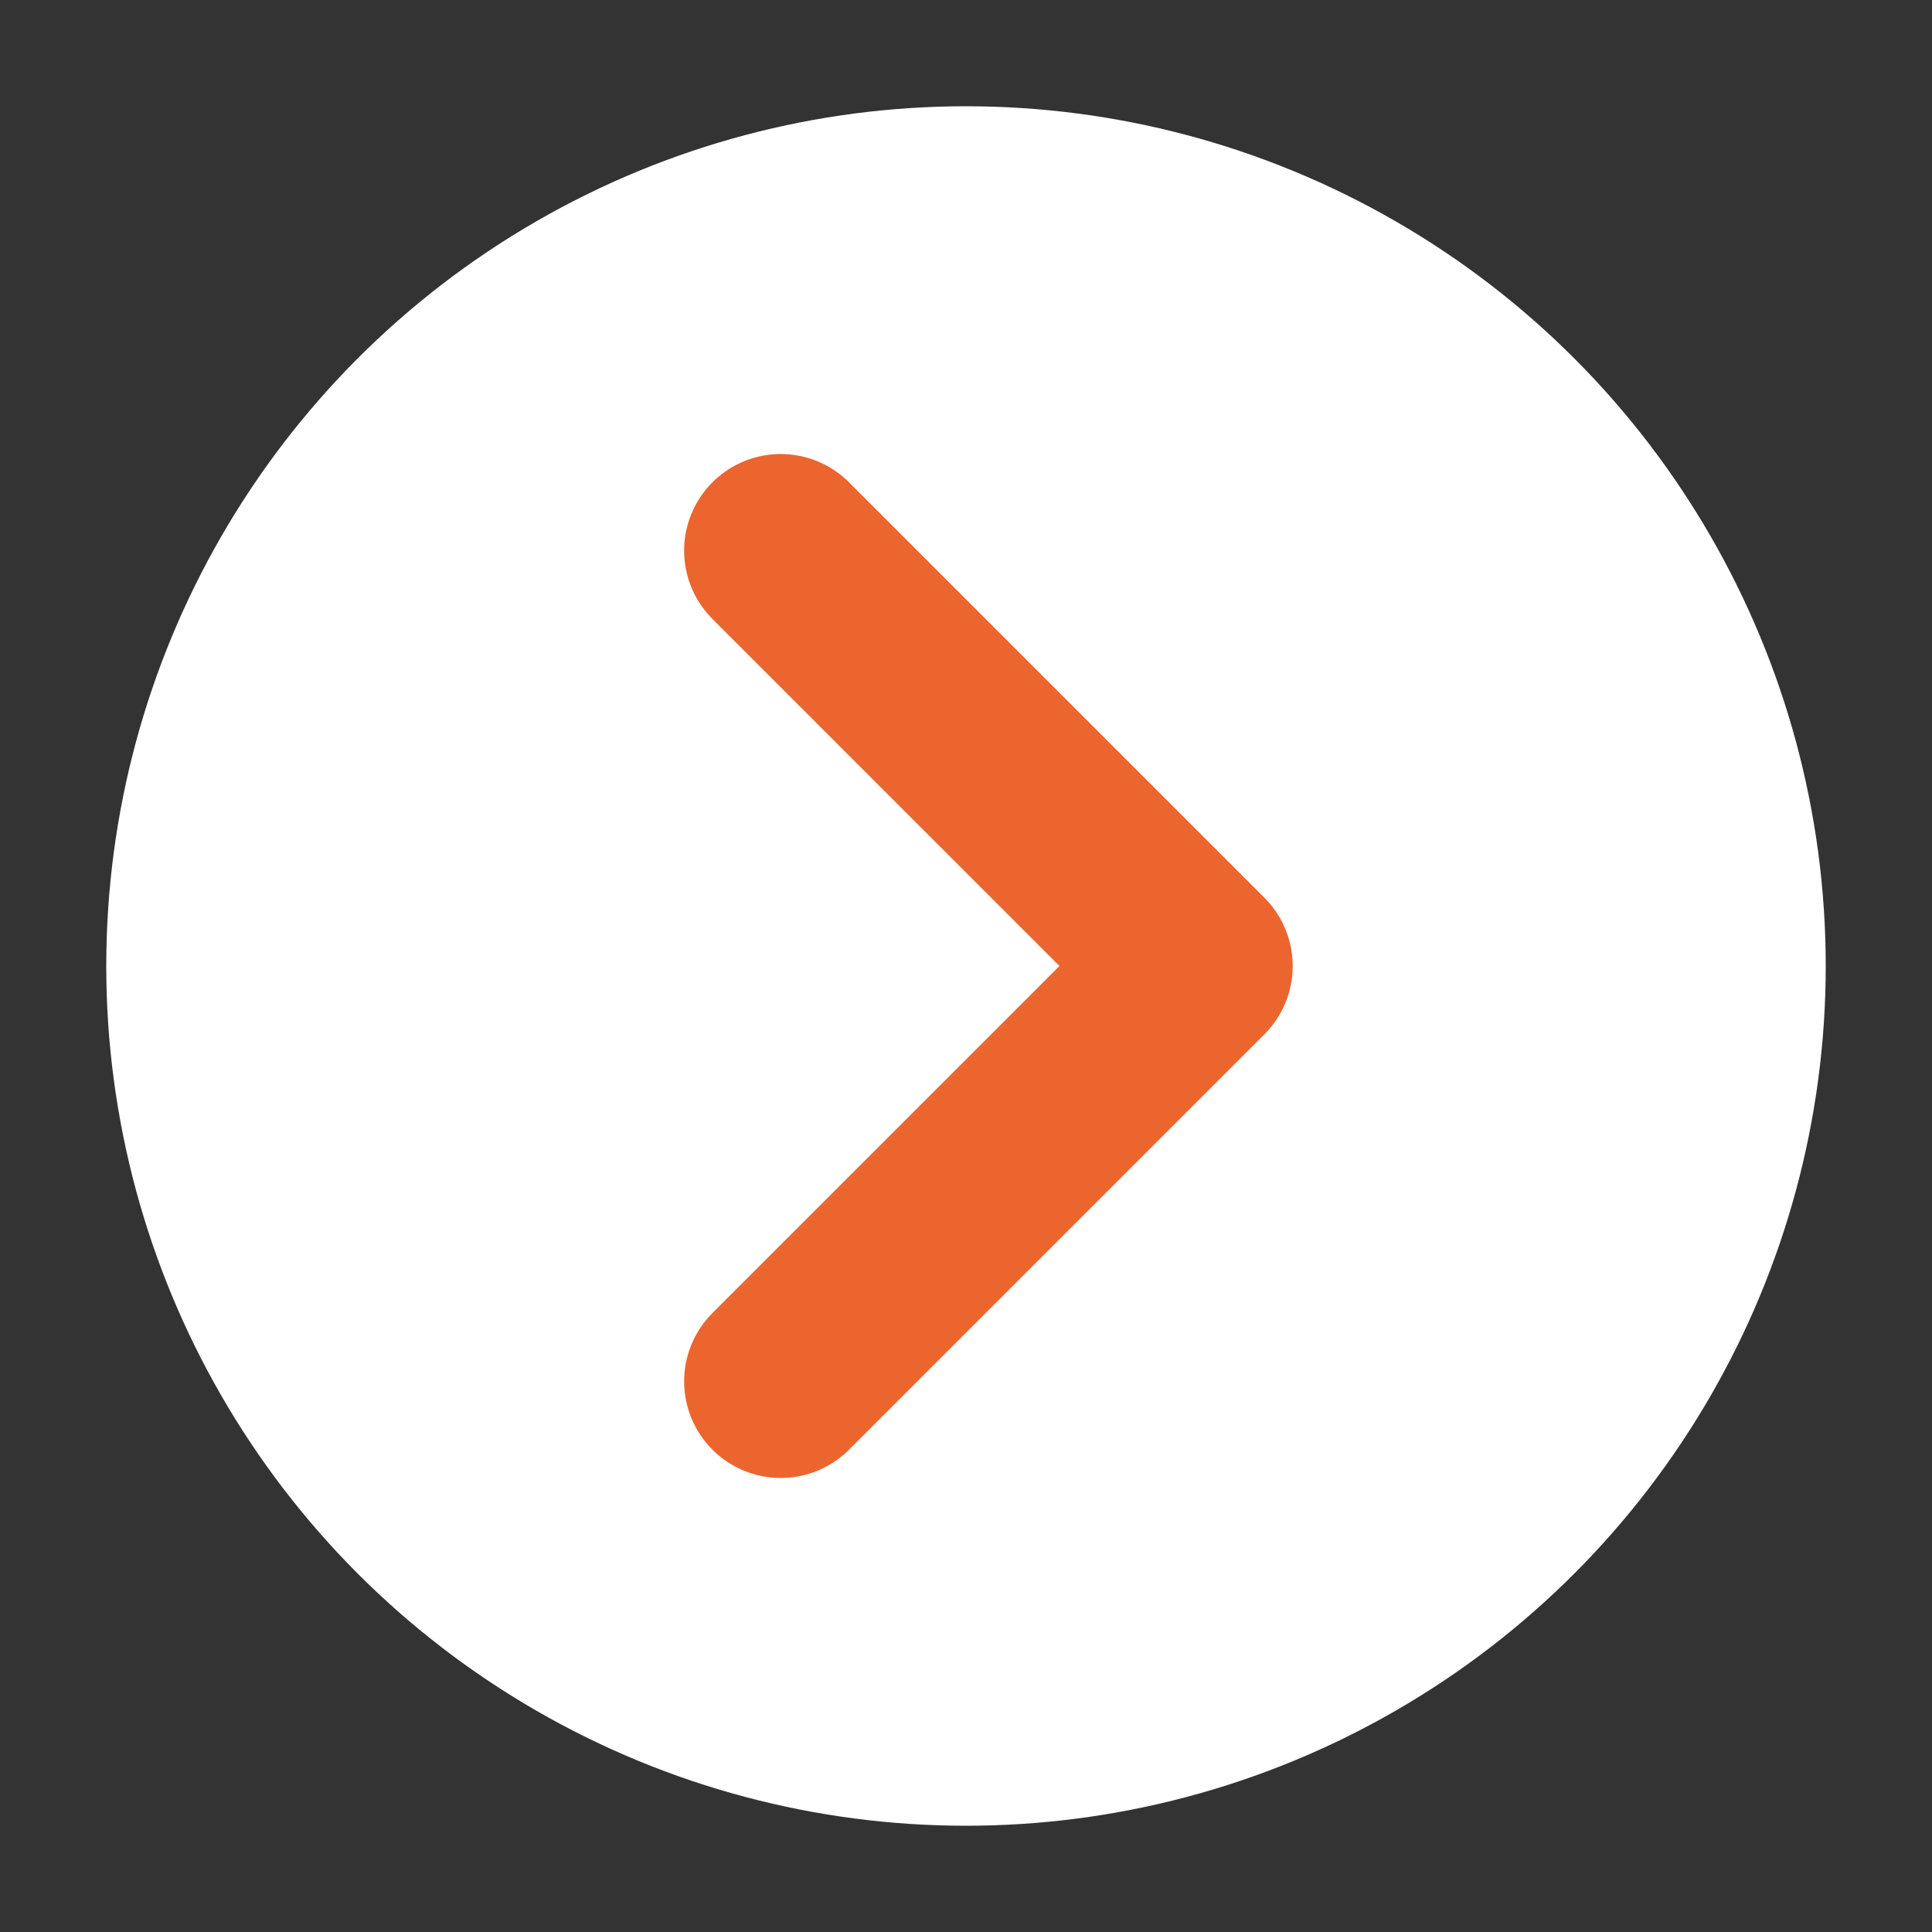
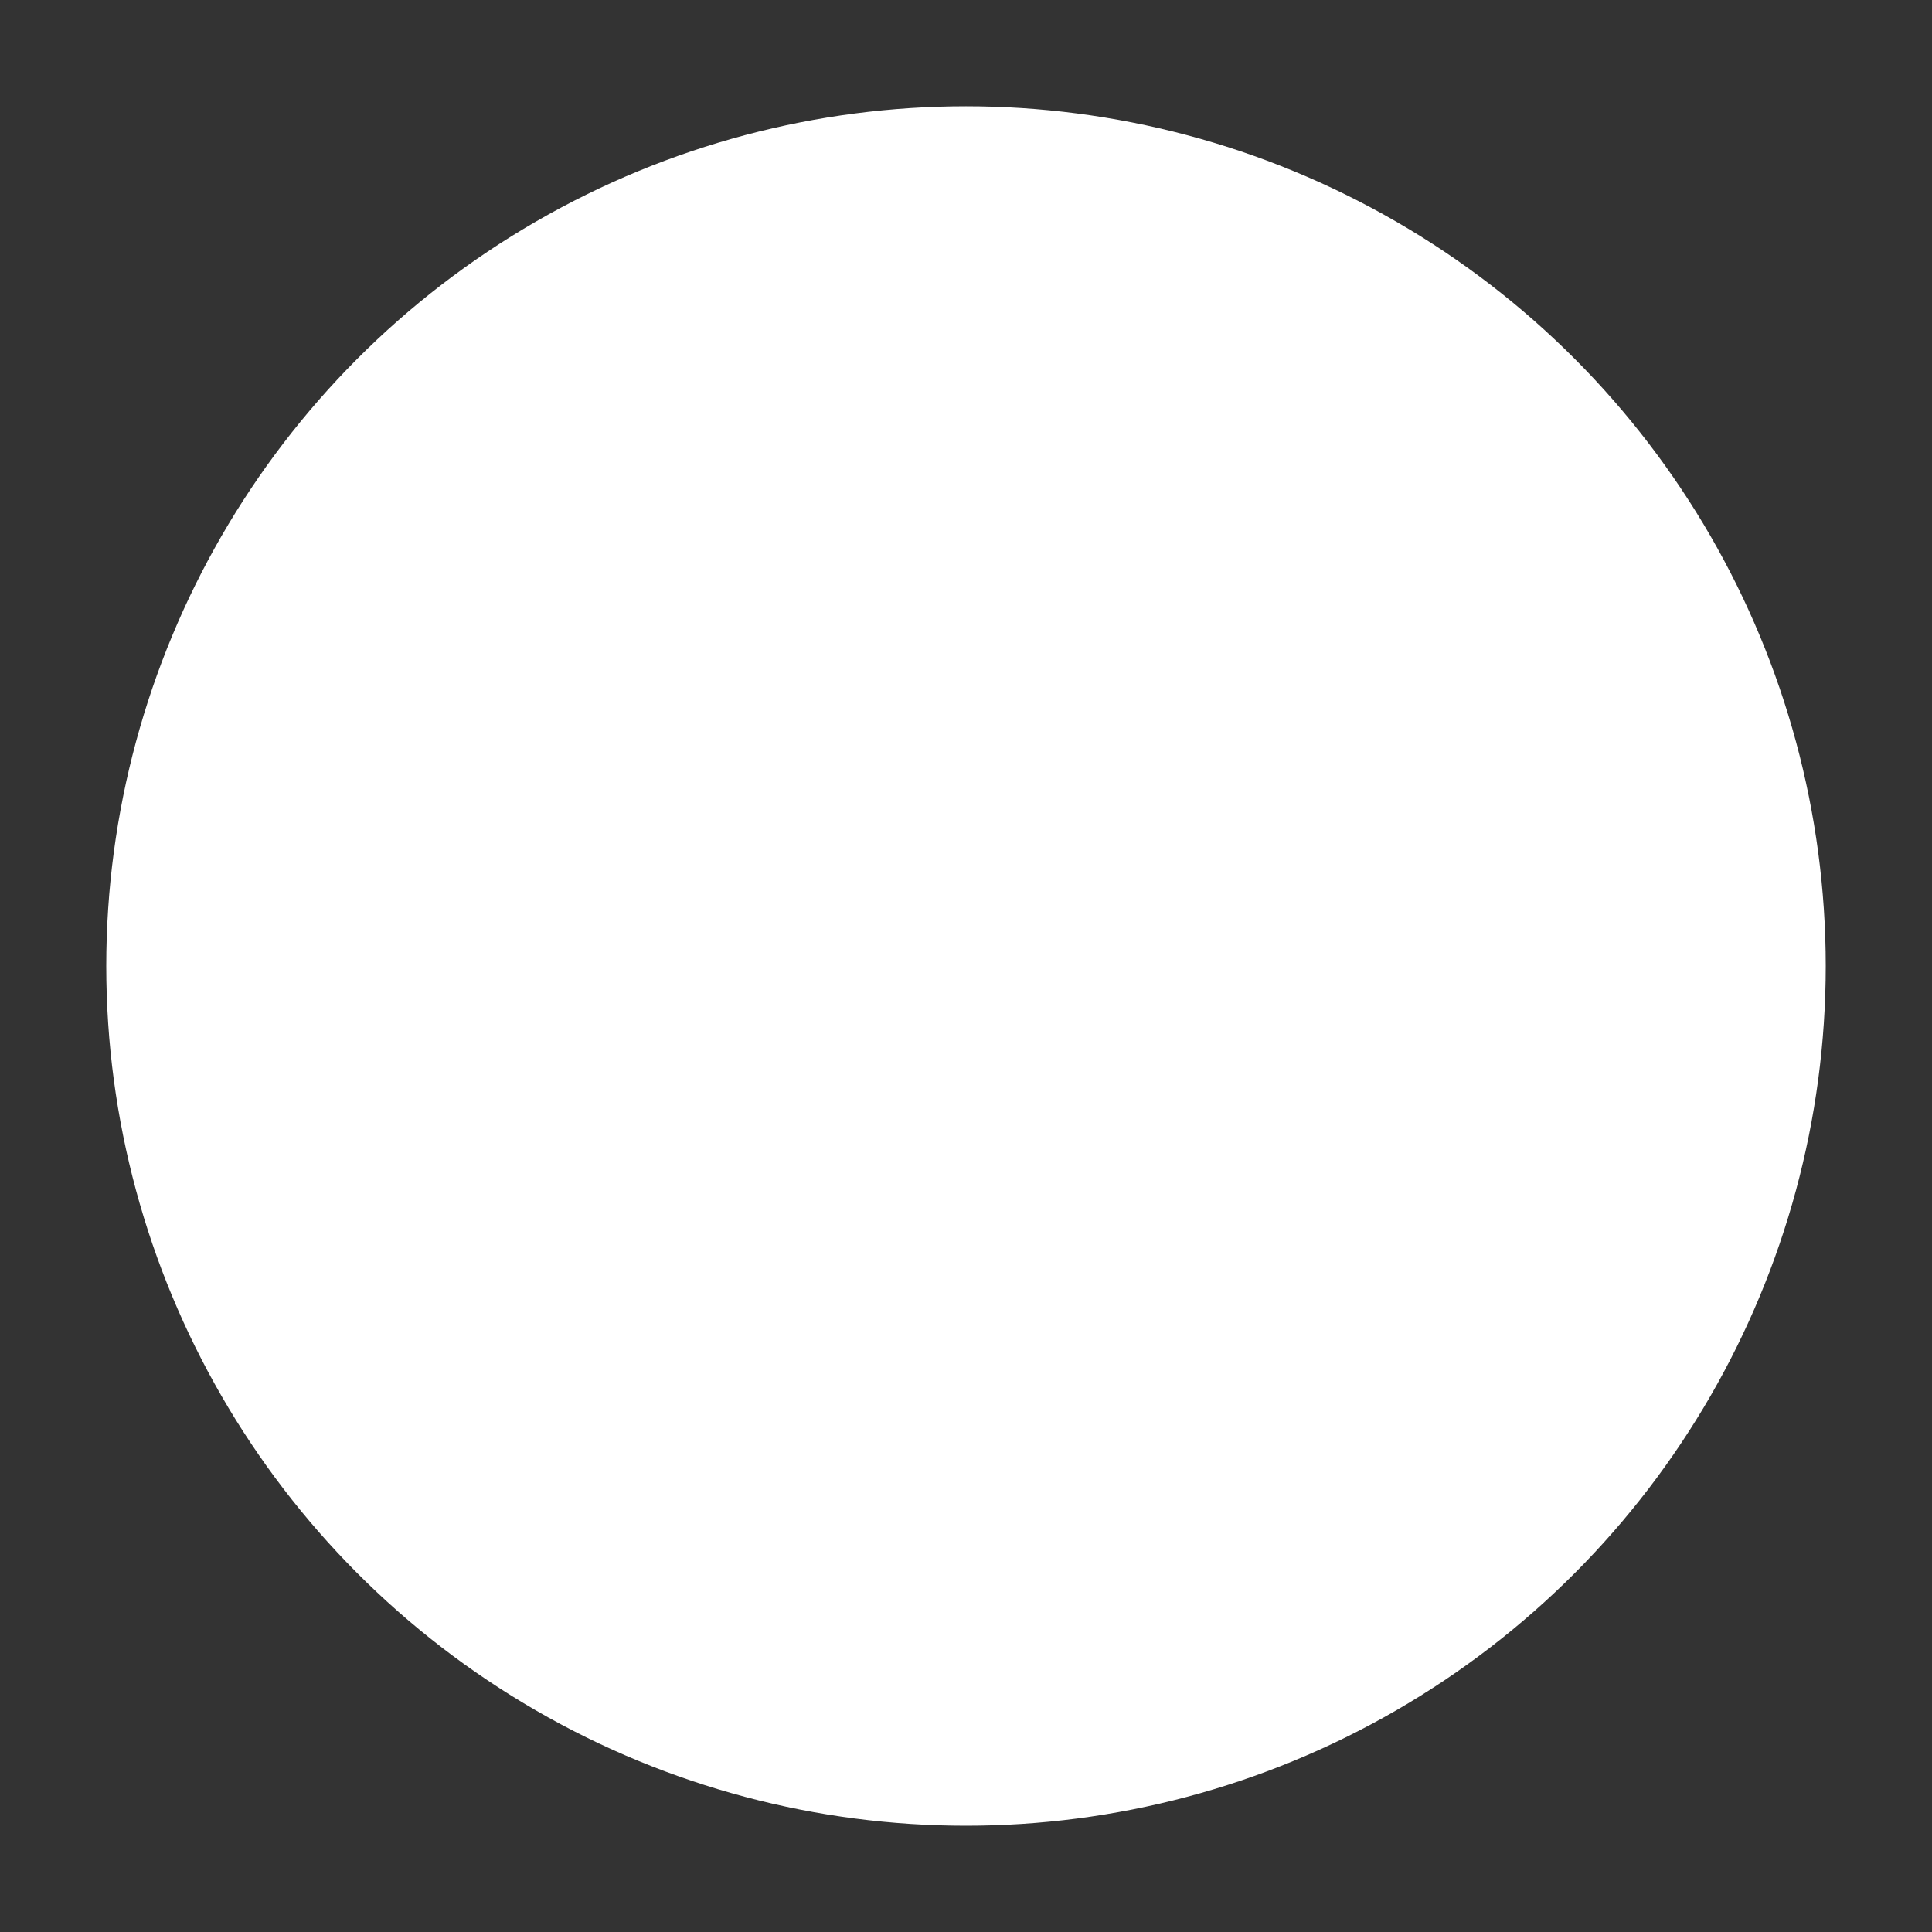
<svg xmlns="http://www.w3.org/2000/svg" viewBox="0 0 20 20" style="enable-background:new 0 0 20 20" xml:space="preserve">
  <rect x="0" y="0" width="20" height="20" fill="#333333" stroke="none" />
  <circle cx="10" cy="10" r="8.9" style="fill:#fff" />
-   <path d="m8.082 5.7 4.3 4.3-4.3 4.3" style="fill:none;stroke:#ec652f;stroke-width:2;stroke-linecap:round;stroke-linejoin:round" />
</svg>